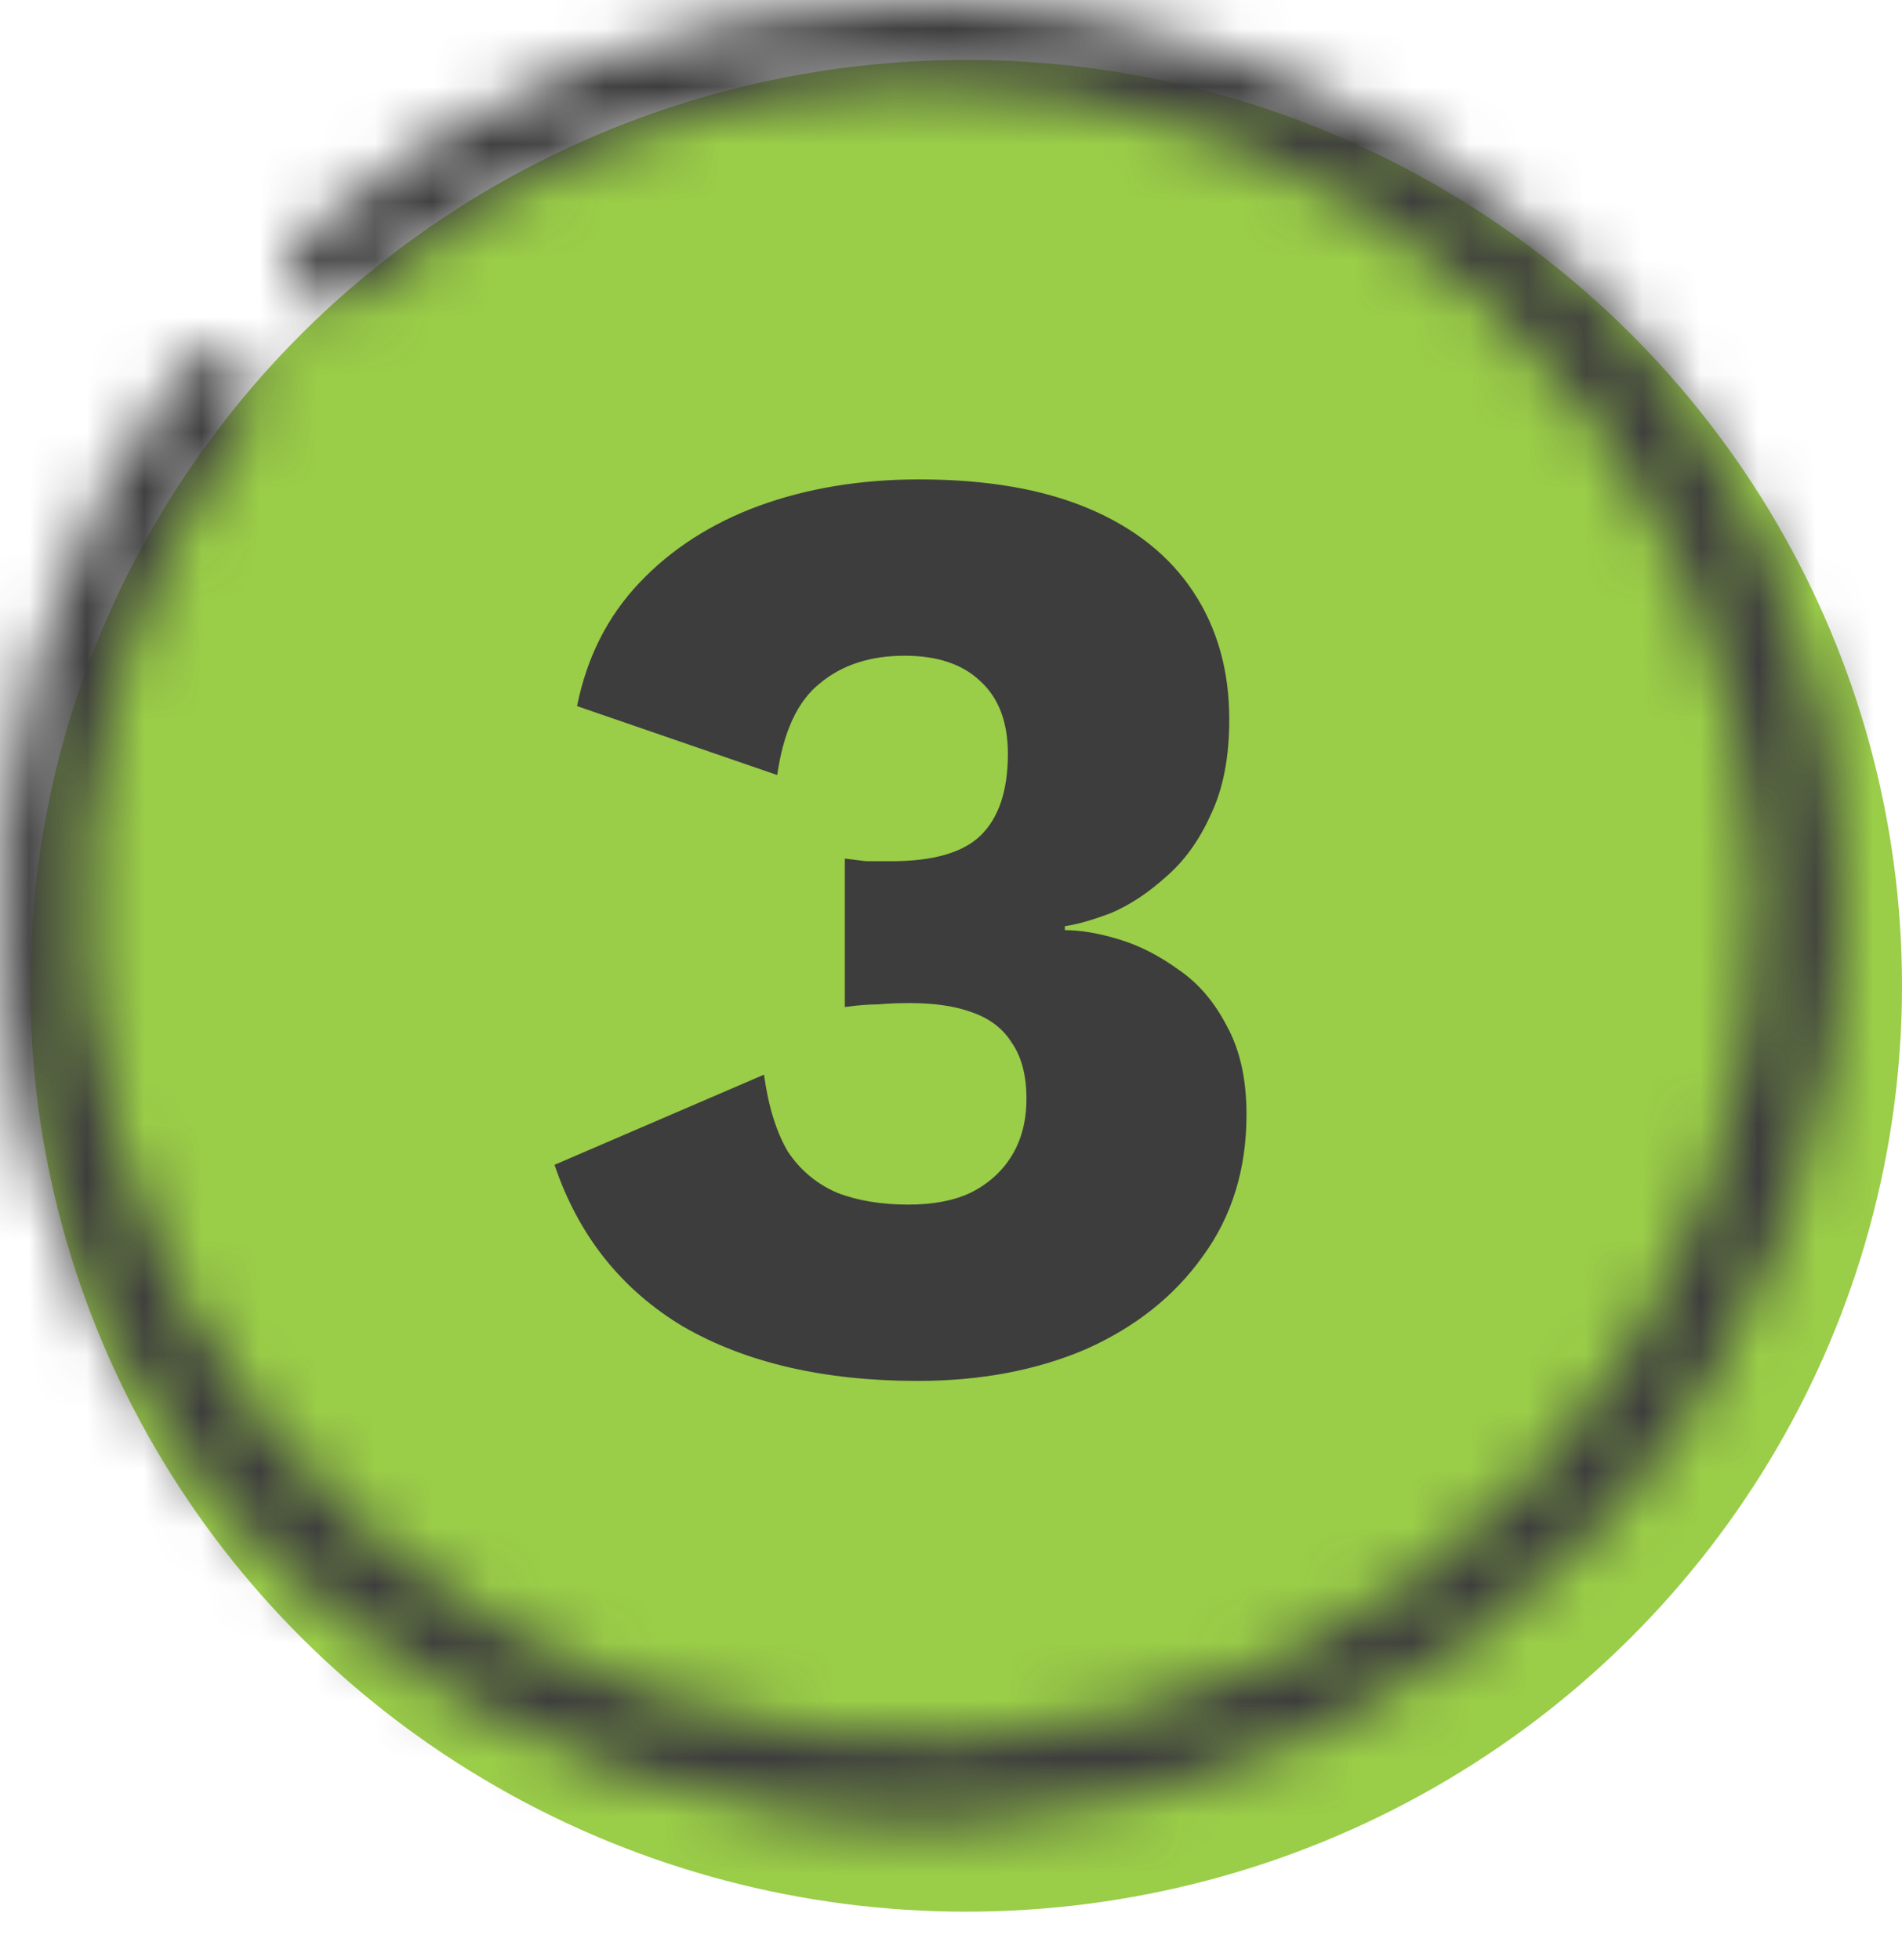
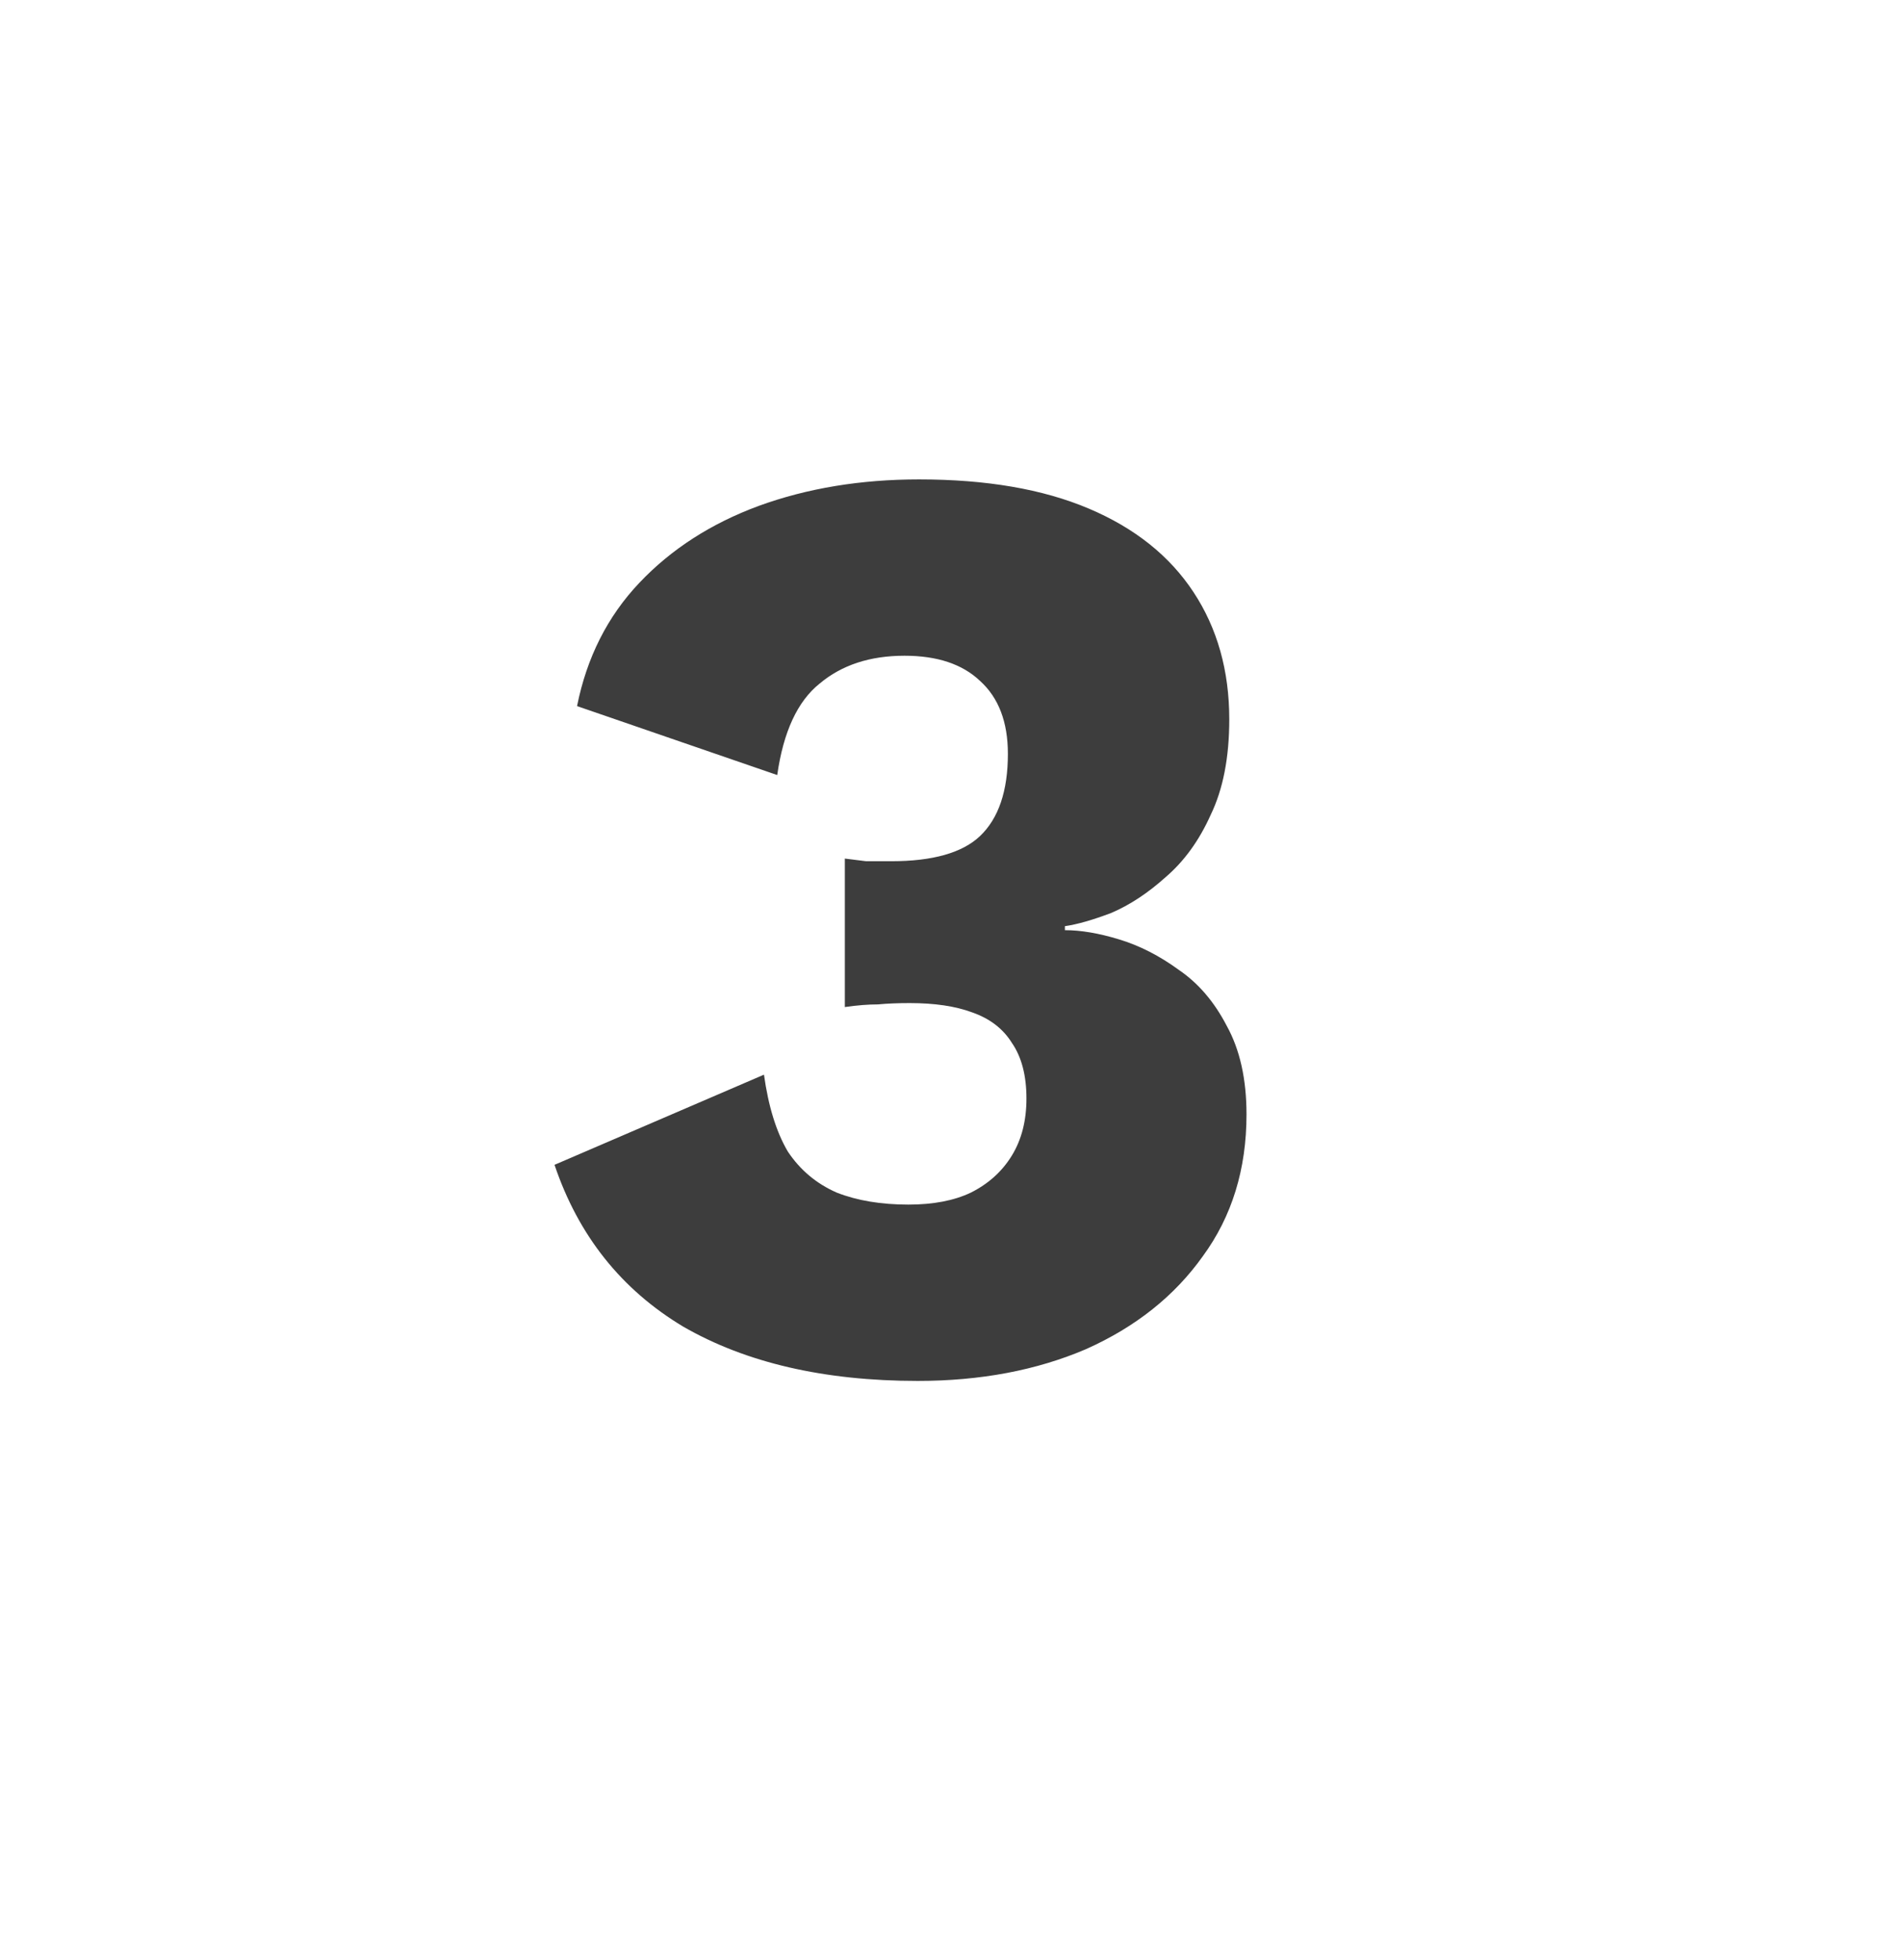
<svg xmlns="http://www.w3.org/2000/svg" width="33" height="34" viewBox="0 0 33 34" fill="none">
-   <ellipse cx="16.762" cy="17.102" rx="16.238" ry="16.063" fill="#9ACD48" />
  <mask id="path-2-inside-1_7247_30287" fill="white">
-     <path d="M5.199 5.143C4.913 4.86 4.912 4.396 5.211 4.127C8.097 1.523 11.856 0.049 15.779 0.001C19.948 -0.05 23.971 1.513 26.991 4.357C30.011 7.2 31.787 11.098 31.941 15.219C32.096 19.34 30.615 23.358 27.816 26.414C25.017 29.47 21.122 31.323 16.961 31.577C12.8 31.831 8.703 30.466 5.545 27.774C2.388 25.082 0.419 21.275 0.06 17.166C-0.279 13.295 0.836 9.445 3.177 6.345C3.416 6.029 3.869 5.985 4.178 6.235C4.49 6.489 4.534 6.948 4.293 7.27C2.198 10.077 1.202 13.55 1.508 17.042C1.835 20.777 3.624 24.237 6.495 26.685C9.365 29.132 13.089 30.373 16.871 30.142C20.654 29.911 24.195 28.226 26.739 25.448C29.283 22.67 30.629 19.018 30.489 15.272C30.349 11.526 28.734 7.983 25.989 5.398C23.244 2.814 19.586 1.393 15.797 1.439C12.248 1.482 8.847 2.809 6.228 5.155C5.933 5.42 5.481 5.421 5.199 5.143Z" />
-   </mask>
+     </mask>
  <path d="M5.199 5.143C4.913 4.86 4.912 4.396 5.211 4.127C8.097 1.523 11.856 0.049 15.779 0.001C19.948 -0.05 23.971 1.513 26.991 4.357C30.011 7.2 31.787 11.098 31.941 15.219C32.096 19.34 30.615 23.358 27.816 26.414C25.017 29.47 21.122 31.323 16.961 31.577C12.8 31.831 8.703 30.466 5.545 27.774C2.388 25.082 0.419 21.275 0.06 17.166C-0.279 13.295 0.836 9.445 3.177 6.345C3.416 6.029 3.869 5.985 4.178 6.235C4.49 6.489 4.534 6.948 4.293 7.27C2.198 10.077 1.202 13.55 1.508 17.042C1.835 20.777 3.624 24.237 6.495 26.685C9.365 29.132 13.089 30.373 16.871 30.142C20.654 29.911 24.195 28.226 26.739 25.448C29.283 22.67 30.629 19.018 30.489 15.272C30.349 11.526 28.734 7.983 25.989 5.398C23.244 2.814 19.586 1.393 15.797 1.439C12.248 1.482 8.847 2.809 6.228 5.155C5.933 5.42 5.481 5.421 5.199 5.143Z" stroke="#3D3D3D" stroke-width="6" mask="url(#path-2-inside-1_7247_30287)" />
  <path d="M15.923 23.957C14.298 23.957 12.941 23.642 11.852 23.014C10.779 22.37 10.035 21.434 9.621 20.208L13.255 18.644C13.332 19.196 13.47 19.64 13.669 19.978C13.884 20.3 14.167 20.537 14.52 20.691C14.873 20.829 15.287 20.898 15.762 20.898C16.191 20.898 16.552 20.829 16.843 20.691C17.15 20.537 17.387 20.323 17.556 20.047C17.725 19.771 17.809 19.441 17.809 19.058C17.809 18.659 17.725 18.337 17.556 18.092C17.403 17.846 17.173 17.67 16.866 17.563C16.575 17.455 16.214 17.402 15.785 17.402C15.586 17.402 15.402 17.409 15.233 17.425C15.064 17.425 14.873 17.44 14.658 17.471V14.895C14.781 14.91 14.903 14.925 15.026 14.941C15.149 14.941 15.294 14.941 15.463 14.941C16.184 14.941 16.697 14.795 17.004 14.504C17.326 14.197 17.487 13.722 17.487 13.078C17.487 12.526 17.326 12.104 17.004 11.813C16.697 11.521 16.26 11.376 15.693 11.376C15.095 11.376 14.604 11.537 14.221 11.859C13.838 12.165 13.592 12.694 13.485 13.446L10.012 12.25C10.181 11.406 10.541 10.693 11.093 10.111C11.645 9.528 12.335 9.083 13.163 8.777C14.006 8.47 14.934 8.317 15.946 8.317C17.111 8.317 18.093 8.485 18.89 8.823C19.687 9.16 20.293 9.643 20.707 10.272C21.121 10.9 21.328 11.636 21.328 12.48C21.328 13.139 21.221 13.691 21.006 14.136C20.807 14.58 20.546 14.941 20.224 15.217C19.917 15.493 19.603 15.7 19.281 15.838C18.959 15.96 18.691 16.037 18.476 16.068V16.137C18.752 16.137 19.066 16.19 19.419 16.298C19.772 16.405 20.117 16.581 20.454 16.827C20.791 17.057 21.067 17.379 21.282 17.793C21.512 18.207 21.627 18.72 21.627 19.334C21.627 20.284 21.374 21.105 20.868 21.795C20.377 22.485 19.703 23.021 18.844 23.405C17.985 23.773 17.012 23.957 15.923 23.957Z" fill="#3D3D3D" />
</svg>